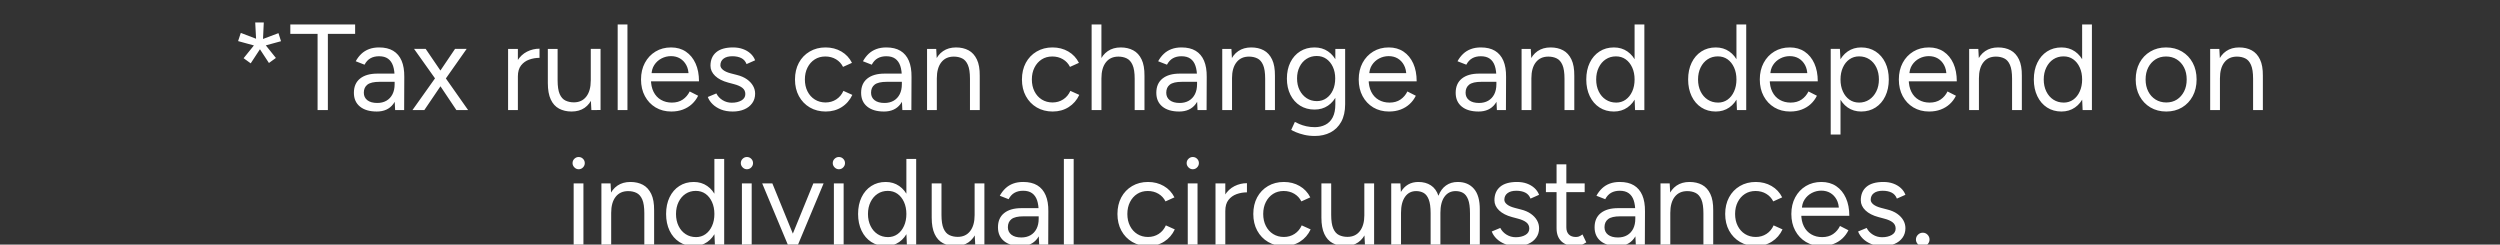
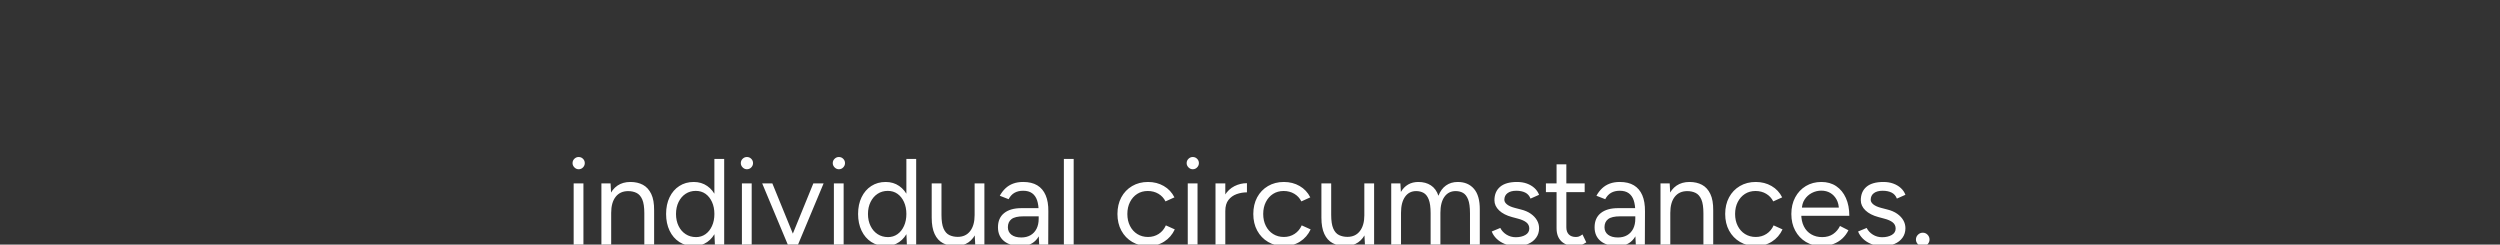
<svg xmlns="http://www.w3.org/2000/svg" width="111.256" height="10.884" viewBox="0 0 111.256 10.884">
  <rect x="0" y="0" width="111.256" height="10.884" fill="#333333" stroke="none" />
  <g fill="#fff">
-     <path d="M11.968 2.803l-.517-.79.239-.168.588.734zm-.811.016l-.316-.229.593-.734.24.174zm.348-.74l-.909-.25.12-.365.881.337zm-.098-.136L11.358 1h.381l-.044.942zm.185.141l-.082-.277.882-.332.114.359zM14.133 4.898v-3.39H12.92v-.42h2.884v.42h-1.213v3.39zM17.584 4.898l-.022-.447v-.99q0-.321-.07-.53-.072-.21-.224-.319-.152-.109-.397-.109-.223 0-.384.09-.16.09-.264.286l-.392-.153q.104-.19.25-.329.148-.139.343-.212.196-.074.447-.074.38 0 .628.15t.373.44q.125.292.12.722l-.006 1.475zm-.817.065q-.479 0-.748-.22-.27-.22-.27-.613 0-.413.275-.634.275-.22.77-.22h.779v.365h-.68q-.381 0-.542.125-.16.125-.16.359 0 .212.157.335.158.122.441.122.234 0 .408-.1.174-.101.27-.289.095-.188.095-.444h.185q0 .556-.25.885-.25.329-.73.329zM18.356 4.898l1.11-1.562.784-1.16h.517l-1.034 1.47-.849 1.252zm1.954 0l-.838-1.252-1.045-1.47h.517l.79 1.16 1.098 1.562zM22.851 3.423q0-.44.169-.716.169-.274.433-.408.264-.133.557-.133v.408q-.239 0-.46.079-.22.079-.361.258-.142.18-.142.49zm-.24 1.475V2.177h.436v2.72zM26.318 4.898l-.027-.5V2.176h.435v2.72zM24.38 3.57V2.177h.435V3.57zm.435 0q0 .403.092.615.093.212.259.291.166.079.373.079.353 0 .552-.256.199-.256.199-.713h.212q0 .43-.125.74t-.362.474q-.237.163-.58.163-.315 0-.555-.128-.24-.128-.37-.408-.13-.28-.13-.727v-.13zM27.488 4.898v-3.81h.435v3.81zM29.877 4.963q-.397 0-.702-.182-.305-.183-.476-.504-.172-.32-.172-.74 0-.419.172-.74.171-.32.473-.503.302-.183.694-.183.38 0 .658.188t.43.525q.153.338.153.795h-2.248l.109-.093q0 .327.117.56.117.235.33.357.212.123.484.123.288 0 .487-.136.198-.136.307-.36l.376.191q-.104.212-.275.37-.172.158-.403.245-.231.087-.514.087zm-.882-1.622l-.114-.087h1.877l-.114.093q0-.261-.103-.452-.104-.19-.278-.294-.174-.103-.402-.103-.224 0-.422.103-.199.104-.321.291-.123.188-.123.45zM32.609 4.963q-.3 0-.523-.09-.223-.09-.373-.237-.15-.146-.214-.32l.38-.158q.093.185.278.299.185.114.408.114.256 0 .43-.1.174-.101.174-.286 0-.169-.128-.272-.128-.104-.378-.169l-.261-.07q-.37-.099-.577-.297-.207-.199-.207-.45 0-.386.253-.6.253-.216.754-.216.24 0 .435.071.196.07.338.199.141.128.207.302l-.381.169q-.071-.185-.234-.267-.164-.082-.398-.082-.25 0-.391.106-.142.107-.142.297 0 .109.117.204.117.095.346.155l.272.07q.266.066.446.194t.272.291q.093.163.093.348 0 .245-.131.425-.13.18-.354.275-.223.095-.511.095zM36.75 4.963q-.403 0-.713-.182-.31-.183-.484-.504-.174-.32-.174-.74 0-.419.171-.74.171-.32.482-.503.31-.183.707-.183.392 0 .702.18.31.18.474.506l-.398.18q-.109-.218-.315-.34-.207-.123-.474-.123-.266 0-.47.13-.205.131-.322.363-.117.23-.117.53 0 .3.117.53.117.232.327.363.21.13.476.13.267 0 .476-.136.21-.136.319-.38l.397.179q-.163.348-.474.544-.31.196-.707.196zM40.157 4.898l-.022-.447v-.99q0-.321-.07-.53-.072-.21-.224-.319-.152-.109-.397-.109-.223 0-.384.09-.16.09-.264.286l-.392-.153q.104-.19.25-.329.148-.139.343-.212.196-.074.447-.074.38 0 .628.15t.373.44q.125.292.12.722l-.006 1.475zm-.817.065q-.479 0-.748-.22-.27-.22-.27-.613 0-.413.275-.634.275-.22.77-.22h.779v.365h-.68q-.381 0-.542.125-.16.125-.16.359 0 .212.157.335.158.122.441.122.234 0 .408-.1.174-.101.27-.289.095-.188.095-.444h.185q0 .556-.25.885-.25.329-.73.329zM41.256 4.898V2.177h.408l.027.5v2.22zm1.91 0V3.505h.435v1.393zm0-1.393q0-.403-.093-.615-.092-.213-.255-.291-.164-.08-.37-.08-.36 0-.558.254-.199.253-.199.715h-.212q0-.43.125-.74t.365-.473q.24-.164.577-.164.32 0 .557.128.237.128.37.406.134.277.128.729v.13zM46.85 4.963q-.403 0-.713-.182-.31-.183-.484-.504-.174-.32-.174-.74 0-.419.171-.74.172-.32.482-.503t.707-.183q.392 0 .702.18.31.18.474.506l-.398.18q-.108-.218-.315-.34-.207-.123-.474-.123-.266 0-.47.13-.204.131-.321.363-.117.23-.117.53 0 .3.117.53.117.232.326.363.21.13.476.13.267 0 .476-.136.21-.136.319-.38l.397.179q-.163.348-.473.544-.31.196-.708.196zM48.58 4.898v-3.81h.436v3.81zm1.916 0V3.505h.436v1.393zm0-1.393q0-.403-.095-.615-.095-.213-.259-.291-.163-.08-.37-.08-.359 0-.557.254-.199.253-.199.715h-.212q0-.43.128-.74t.367-.473q.24-.164.577-.164.315 0 .555.128.24.128.373.406.133.277.128.729v.13zM53.293 4.898l-.021-.447v-.99q0-.321-.071-.53-.07-.21-.223-.319-.153-.109-.398-.109-.223 0-.383.09t-.264.286l-.392-.153q.103-.19.25-.329.147-.139.343-.212.196-.074.446-.074.381 0 .629.15t.373.44q.125.292.12.722l-.006 1.475zm-.816.065q-.479 0-.748-.22-.27-.22-.27-.613 0-.413.275-.634.275-.22.77-.22h.778v.365h-.68q-.38 0-.541.125-.16.125-.16.359 0 .212.157.335.158.122.44.122.235 0 .409-.1.174-.101.27-.289.095-.188.095-.444h.185q0 .556-.25.885-.251.329-.73.329zM54.393 4.898V2.177h.408l.027.5v2.22zm1.91 0V3.505h.435v1.393zm0-1.393q0-.403-.093-.615-.092-.213-.256-.291-.163-.08-.37-.08-.359 0-.557.254-.2.253-.2.715h-.211q0-.43.125-.74t.364-.473q.24-.164.577-.164.321 0 .558.128.237.128.37.406.133.277.128.729v.13zM58.518 6.051q-.262 0-.477-.051-.215-.052-.364-.115-.15-.062-.215-.106l.163-.353q.07.038.201.095t.308.098q.177.04.378.04.261 0 .47-.106.21-.106.327-.331.117-.226.117-.58V2.177h.436v2.46q0 .468-.174.783-.175.316-.48.474-.304.157-.69.157zM58.5 4.876q-.364 0-.642-.174-.277-.174-.433-.487-.155-.313-.155-.716 0-.413.155-.726.156-.313.433-.487.278-.175.642-.175.343 0 .599.175.256.174.4.487.144.313.144.726 0 .408-.144.718t-.4.485q-.256.174-.599.174zm.104-.376q.24 0 .424-.13.185-.13.289-.357.103-.225.103-.525 0-.288-.106-.514-.106-.226-.289-.354-.182-.128-.427-.128-.256 0-.454.128-.199.128-.31.354-.112.226-.112.514 0 .3.114.525.115.226.313.357.199.13.455.13zM61.815 4.963q-.397 0-.702-.182-.304-.183-.476-.504-.171-.32-.171-.74 0-.419.171-.74.172-.32.474-.503t.693-.183q.381 0 .659.188.277.188.43.525.152.338.152.795h-2.247l.109-.093q0 .327.117.56.117.235.329.357.212.123.484.123.289 0 .487-.136.199-.136.308-.36l.375.191q-.103.212-.275.37-.171.158-.402.245-.232.087-.515.087zm-.881-1.622l-.115-.087h1.878l-.114.093q0-.261-.104-.452-.103-.19-.277-.294-.174-.103-.403-.103-.223 0-.422.103-.198.104-.32.291-.123.188-.123.45zM66.615 4.898l-.022-.447v-.99q0-.321-.07-.53-.071-.21-.224-.319-.152-.109-.397-.109-.223 0-.383.09-.161.09-.264.286l-.392-.153q.103-.19.25-.329.147-.139.343-.212.196-.074.446-.074.381 0 .629.15.247.15.373.44.125.292.12.722l-.006 1.475zm-.816.065q-.48 0-.748-.22-.27-.22-.27-.613 0-.413.275-.634.275-.22.77-.22h.778v.365h-.68q-.381 0-.541.125-.161.125-.161.359 0 .212.158.335.158.122.44.122.235 0 .409-.1.174-.101.27-.289.094-.188.094-.444h.185q0 .556-.25.885-.25.329-.73.329zM67.714 4.898V2.177h.409l.027.5v2.22zm1.91 0V3.505h.436v1.393zm0-1.393q0-.403-.092-.615-.093-.213-.256-.291-.163-.08-.37-.08-.359 0-.558.254-.198.253-.198.715h-.213q0-.43.126-.74.125-.31.364-.473.24-.164.577-.164.321 0 .558.128.237.128.37.406.133.277.128.729v.13zM72.764 4.898l-.021-.506V1.088h.435v3.81zm-.941.065q-.365 0-.642-.18-.278-.18-.433-.503-.155-.324-.155-.743 0-.424.155-.745t.433-.501q.277-.18.642-.18.343 0 .601.18.259.18.4.5.142.322.142.746 0 .42-.142.743-.141.324-.4.503-.258.18-.601.18zm.098-.397q.24 0 .424-.13.185-.131.292-.365.106-.234.106-.534 0-.3-.106-.533-.107-.234-.292-.365-.185-.13-.43-.13-.255 0-.454.13t-.313.365q-.114.234-.114.533 0 .3.114.534.114.234.316.364.201.13.457.13zM77.298 4.898l-.022-.506V1.088h.435v3.81zm-.942.065q-.365 0-.642-.18-.278-.18-.433-.503-.155-.324-.155-.743 0-.424.155-.745t.433-.501q.277-.18.642-.18.343 0 .601.18.259.18.4.5.142.322.142.746 0 .42-.142.743-.141.324-.4.503-.258.18-.6.18zm.098-.397q.24 0 .425-.13.185-.131.29-.365.107-.234.107-.534 0-.3-.106-.533-.106-.234-.291-.365-.185-.13-.43-.13-.256 0-.455.13-.198.13-.313.365-.114.234-.114.533 0 .3.114.534.115.234.316.364.201.13.457.13zM79.665 4.963q-.397 0-.702-.182-.305-.183-.476-.504-.172-.32-.172-.74 0-.419.172-.74.171-.32.473-.503.302-.183.694-.183.38 0 .658.188t.43.525q.153.338.153.795h-2.248l.109-.093q0 .327.117.56.117.235.33.357.211.123.484.123.288 0 .487-.136.198-.136.307-.36l.376.191q-.104.212-.275.37-.172.158-.403.245-.231.087-.514.087zm-.882-1.622l-.114-.087h1.877l-.114.093q0-.261-.103-.452-.104-.19-.278-.294-.174-.103-.403-.103-.223 0-.421.103-.199.104-.321.291-.123.188-.123.45zM81.471 5.986v-3.81h.409l.027.501v3.31zm1.356-1.023q-.343 0-.602-.18-.258-.18-.4-.503-.141-.324-.141-.743 0-.424.141-.745.142-.321.4-.501.259-.18.602-.18.364 0 .642.18.277.18.432.5.155.322.155.746 0 .42-.155.743-.155.324-.432.503-.278.18-.642.18zm-.098-.397q.255 0 .454-.13.199-.131.316-.365.117-.234.117-.534 0-.3-.112-.533-.112-.234-.313-.365-.201-.13-.457-.13-.24 0-.427.13-.188.13-.294.365-.106.234-.106.533 0 .3.106.534.106.234.291.364.185.13.425.13zM85.852 4.963q-.397 0-.702-.182-.305-.183-.476-.504-.171-.32-.171-.74 0-.419.171-.74.171-.32.473-.503.303-.183.694-.183.381 0 .659.188.277.188.43.525.152.338.152.795h-2.247l.108-.093q0 .327.117.56.117.235.33.357.212.123.484.123.288 0 .487-.136t.308-.36l.375.191q-.103.212-.275.37-.171.158-.403.245-.23.087-.514.087zm-.881-1.622l-.115-.087h1.878l-.114.093q0-.261-.104-.452-.103-.19-.277-.294-.175-.103-.403-.103-.223 0-.422.103-.198.104-.32.291-.123.188-.123.45zM87.632 4.898V2.177h.408l.027.5v2.22zm1.91 0V3.505h.435v1.393zm0-1.393q0-.403-.093-.615-.092-.213-.255-.291-.164-.08-.37-.08-.36 0-.558.254-.199.253-.199.715h-.212q0-.43.125-.74t.365-.473q.24-.164.576-.164.322 0 .558.128.237.128.37.406.134.277.128.729v.13zM92.682 4.898l-.022-.506V1.088h.435v3.81zm-.942.065q-.364 0-.642-.18-.277-.18-.432-.503-.156-.324-.156-.743 0-.424.156-.745.155-.321.432-.501.278-.18.642-.18.343 0 .602.18.258.18.4.5.141.322.141.746 0 .42-.141.743-.142.324-.4.503-.259.18-.602.18zm.098-.397q.24 0 .425-.13.185-.131.29-.365.107-.234.107-.534 0-.3-.106-.533-.106-.234-.291-.365-.185-.13-.43-.13-.256 0-.455.13-.198.13-.312.365-.115.234-.115.533 0 .3.115.534.114.234.315.364.202.13.457.13zM96.404 4.963q-.397 0-.705-.182-.307-.183-.481-.504-.174-.32-.174-.74 0-.419.171-.74.171-.32.479-.503.307-.183.7-.183.402 0 .71.183.307.182.478.503.172.321.172.74 0 .42-.172.74-.171.321-.476.504-.305.182-.702.182zm0-.403q.272 0 .474-.13.2-.13.318-.36.117-.228.117-.533 0-.305-.117-.533-.117-.229-.324-.36-.207-.13-.479-.13-.266 0-.47.13-.205.131-.322.36-.117.228-.117.533 0 .3.117.53.117.232.327.363.21.13.476.13zM98.358 4.898V2.177h.408l.027.5v2.22zm1.91 0V3.505h.435v1.393zm0-1.393q0-.403-.093-.615-.092-.213-.255-.291-.164-.08-.37-.08-.36 0-.558.254-.199.253-.199.715h-.212q0-.43.125-.74t.365-.473q.239-.164.576-.164.322 0 .558.128.237.128.37.406.134.277.128.729v.13z" />
-   </g>
+     </g>
  <g fill="#fff">
    <path d="M25.529 10.884V8.163h.435v2.72zm.223-3.352q-.109 0-.19-.082-.082-.082-.082-.19 0-.115.081-.194.082-.079.19-.079.115 0 .194.08.079.078.079.192 0 .11-.079.191-.079.082-.193.082zM26.764 10.884V8.163h.408l.027.5v2.22zm1.91 0V9.49h.436v1.393zm0-1.393q0-.403-.092-.615-.093-.212-.256-.291-.163-.08-.37-.08-.36 0-.558.254-.199.253-.199.715h-.212q0-.43.125-.74.126-.31.365-.473.24-.163.577-.163.32 0 .558.127.236.128.37.406.133.277.128.73v.13zM31.814 10.884l-.022-.506V7.074h.436v3.81zm-.941.065q-.365 0-.642-.18-.278-.18-.433-.503-.155-.324-.155-.743 0-.424.155-.745t.433-.5q.277-.18.642-.18.343 0 .601.18.259.179.4.5.142.32.142.745 0 .42-.142.743-.141.324-.4.504-.258.18-.601.18zm.098-.397q.24 0 .424-.13.185-.131.291-.365.106-.234.106-.534 0-.299-.106-.533-.106-.234-.29-.365-.186-.13-.43-.13-.257 0-.455.13-.199.131-.313.365-.114.234-.114.533 0 .3.114.534.114.234.316.364.2.13.457.13zM33.017 10.884V8.163h.435v2.72zm.223-3.352q-.109 0-.19-.082-.082-.082-.082-.19 0-.115.081-.194.082-.079.19-.079.115 0 .194.08.079.078.079.192 0 .11-.079.191-.079.082-.193.082zM35.085 10.884l1.11-2.721h.457l-1.137 2.72zm-.027 0L33.92 8.163h.452l1.11 2.72zM37.11 10.884V8.163h.434v2.72zm.222-3.352q-.109 0-.19-.082-.082-.082-.082-.19 0-.115.082-.194.081-.079.19-.079.115 0 .193.08.08.078.08.192 0 .11-.08.191-.078.082-.193.082zM40.358 10.884l-.022-.506V7.074h.436v3.81zm-.942.065q-.364 0-.642-.18-.277-.18-.432-.503-.155-.324-.155-.743 0-.424.155-.745t.432-.5q.278-.18.642-.18.343 0 .602.18.258.179.4.5.141.32.141.745 0 .42-.141.743-.142.324-.4.504-.259.18-.602.18zm.098-.397q.24 0 .425-.13.185-.131.291-.365.106-.234.106-.534 0-.299-.106-.533-.106-.234-.291-.365-.185-.13-.43-.13-.256 0-.454.13-.199.131-.313.365-.115.234-.115.533 0 .3.115.534.114.234.315.364.202.13.457.13zM43.4 10.884l-.027-.5V8.162h.435v2.72zm-1.937-1.328V8.163h.435v1.393zm.435 0q0 .403.093.615.092.212.258.291.166.079.373.079.353 0 .552-.256.199-.256.199-.713h.212q0 .43-.125.74t-.362.474q-.237.163-.58.163-.315 0-.555-.128-.24-.128-.37-.408-.13-.28-.13-.726v-.131zM46.246 10.884l-.022-.446v-.99q0-.322-.07-.531-.071-.21-.224-.319-.152-.109-.397-.109-.223 0-.383.09-.161.09-.264.286l-.392-.153q.103-.19.25-.329.147-.139.343-.212.196-.073.446-.073.381 0 .629.15.247.149.372.44.126.291.12.721l-.005 1.475zm-.816.065q-.48 0-.748-.22-.27-.22-.27-.613 0-.413.275-.633.275-.22.77-.22h.778v.364h-.68q-.381 0-.542.125-.16.125-.16.36 0 .211.158.334.158.122.44.122.235 0 .409-.1.174-.101.27-.289.094-.188.094-.443h.185q0 .555-.25.884-.25.33-.73.33zM47.345 10.884v-3.81h.436v3.81zM51.1 10.95q-.402 0-.713-.183-.31-.183-.484-.504-.174-.32-.174-.74 0-.419.171-.74.172-.32.482-.503.31-.182.707-.182.392 0 .702.18.31.179.474.505l-.397.18q-.11-.218-.316-.34-.207-.123-.474-.123-.266 0-.47.13-.204.131-.321.363-.117.231-.117.53 0 .3.117.53.117.232.326.363.21.13.476.13.267 0 .477-.136.209-.136.318-.38l.397.179q-.163.348-.473.544-.31.196-.708.196zM52.858 10.884V8.163h.435v2.72zm.223-3.352q-.109 0-.19-.082-.082-.082-.082-.19 0-.115.082-.194.081-.079.19-.079.114 0 .193.08.08.078.08.192 0 .11-.08.191-.079.082-.193.082zM54.333 9.409q0-.44.168-.716.17-.274.433-.408.264-.133.558-.133v.408q-.24 0-.46.079-.22.079-.362.259-.141.18-.141.49zm-.24 1.475V8.163h.436v2.72zM57.146 10.95q-.403 0-.713-.183-.31-.183-.484-.504-.174-.32-.174-.74 0-.419.171-.74.172-.32.482-.503.31-.182.707-.182.392 0 .702.18.31.179.474.505l-.397.18q-.11-.218-.316-.34-.207-.123-.474-.123-.266 0-.47.13-.204.131-.321.363-.117.231-.117.53 0 .3.117.53.117.232.326.363.21.13.476.13.267 0 .476-.136.21-.136.319-.38l.397.179q-.163.348-.473.544-.31.196-.708.196zM60.743 10.884l-.027-.5V8.162h.435v2.72zm-1.937-1.328V8.163h.435v1.393zm.435 0q0 .403.093.615.092.212.258.291.166.079.373.079.354 0 .552-.256.2-.256.2-.713h.211q0 .43-.125.74t-.362.474q-.236.163-.58.163-.315 0-.554-.128-.24-.128-.37-.408-.131-.28-.131-.726v-.131zM61.913 10.884V8.163h.408l.022.38q.125-.217.321-.331.196-.114.457-.114.327 0 .558.152.231.152.335.462.114-.299.335-.457.22-.157.525-.157.457 0 .72.304.265.305.26.925v1.557h-.436V9.49q0-.403-.084-.615-.085-.212-.226-.291-.142-.08-.327-.08-.32 0-.5.254-.18.253-.18.715v1.41h-.435V9.49q0-.403-.085-.615-.084-.212-.228-.291-.145-.08-.33-.08-.315 0-.495.254-.18.253-.18.715v1.41zM67.497 10.95q-.3 0-.523-.09-.223-.09-.373-.237t-.214-.321l.38-.158q.093.185.278.299.185.114.408.114.256 0 .43-.1.174-.101.174-.286 0-.169-.128-.272-.128-.104-.378-.169l-.261-.07q-.37-.099-.577-.297-.207-.199-.207-.45 0-.386.253-.6.253-.215.754-.215.24 0 .435.07.196.071.338.199.141.128.207.302l-.381.169q-.071-.185-.234-.267-.164-.082-.398-.082-.25 0-.391.106-.142.107-.142.297 0 .109.117.204.117.095.346.155l.272.071q.266.065.446.193t.272.291q.093.164.093.349 0 .244-.131.424-.13.18-.354.275-.223.095-.511.095zM70.103 10.95q-.397 0-.615-.208-.217-.206-.217-.582V7.314h.435v2.802q0 .207.112.319.111.111.313.111.065 0 .127-.019.063-.019.166-.095l.17.354q-.142.092-.257.128-.114.035-.234.035zm-1.306-2.4v-.387h1.725v.386zM72.797 10.884l-.022-.446v-.99q0-.322-.07-.531-.071-.21-.224-.319-.152-.109-.397-.109-.223 0-.383.09-.161.09-.264.286l-.392-.153q.103-.19.25-.329.147-.139.343-.212.196-.073.446-.073.381 0 .629.15.247.149.373.44.125.291.12.721l-.006 1.475zm-.816.065q-.48 0-.748-.22-.27-.22-.27-.613 0-.413.275-.633.275-.22.77-.22h.778v.364h-.68q-.381 0-.541.125-.161.125-.161.36 0 .211.158.334.158.122.44.122.235 0 .409-.1.174-.101.27-.289.094-.188.094-.443h.185q0 .555-.25.884-.25.33-.73.33zM73.896 10.884V8.163h.409l.027.5v2.22zm1.91 0V9.49h.436v1.393zm0-1.393q0-.403-.092-.615-.093-.212-.256-.291-.163-.08-.37-.08-.359 0-.558.254-.198.253-.198.715h-.213q0-.43.126-.74.125-.31.364-.473.24-.163.577-.163.321 0 .558.127.237.128.37.406.133.277.128.73v.13zM78.146 10.95q-.402 0-.712-.183-.31-.183-.485-.504-.174-.32-.174-.74 0-.419.172-.74.171-.32.481-.503.31-.182.708-.182.391 0 .702.18.31.179.473.505l-.397.18q-.109-.218-.316-.34-.207-.123-.473-.123-.267 0-.471.13-.204.131-.321.363-.117.231-.117.53 0 .3.117.53.117.232.326.363.21.13.477.13.266 0 .476-.136.21-.136.318-.38l.397.179q-.163.348-.473.544-.31.196-.708.196zM81.069 10.95q-.397 0-.702-.183-.305-.183-.476-.504-.172-.32-.172-.74 0-.419.172-.74.171-.32.473-.503.302-.182.694-.182.38 0 .658.187.278.188.43.525.153.338.153.795H80.05l.109-.093q0 .327.117.561.117.234.33.356.211.123.484.123.288 0 .487-.136.198-.136.307-.36l.376.191q-.104.212-.275.37-.172.158-.403.245-.231.087-.514.087zm-.882-1.623l-.114-.087h1.877l-.114.093q0-.261-.103-.452-.104-.19-.278-.294-.174-.103-.403-.103-.223 0-.421.103-.199.104-.321.291-.123.188-.123.45zM83.8 10.95q-.299 0-.522-.09-.223-.09-.373-.237t-.215-.321l.381-.158q.093.185.278.299.185.114.408.114.256 0 .43-.1.174-.101.174-.286 0-.169-.128-.272-.128-.104-.378-.169l-.261-.07q-.37-.099-.577-.297-.207-.199-.207-.45 0-.386.253-.6.253-.215.754-.215.24 0 .435.07.196.071.338.199.141.128.206.302l-.38.169q-.071-.185-.234-.267-.164-.082-.398-.082-.25 0-.392.106-.141.107-.141.297 0 .109.117.204.117.095.346.155l.272.071q.266.065.446.193t.272.291q.092.164.092.349 0 .244-.13.424t-.354.275q-.223.095-.511.095zM85.57 10.96q-.126 0-.216-.09t-.09-.21q0-.124.09-.214t.215-.09q.125 0 .212.09.088.09.088.215 0 .12-.088.21-.087.089-.212.089z" />
  </g>
</svg>